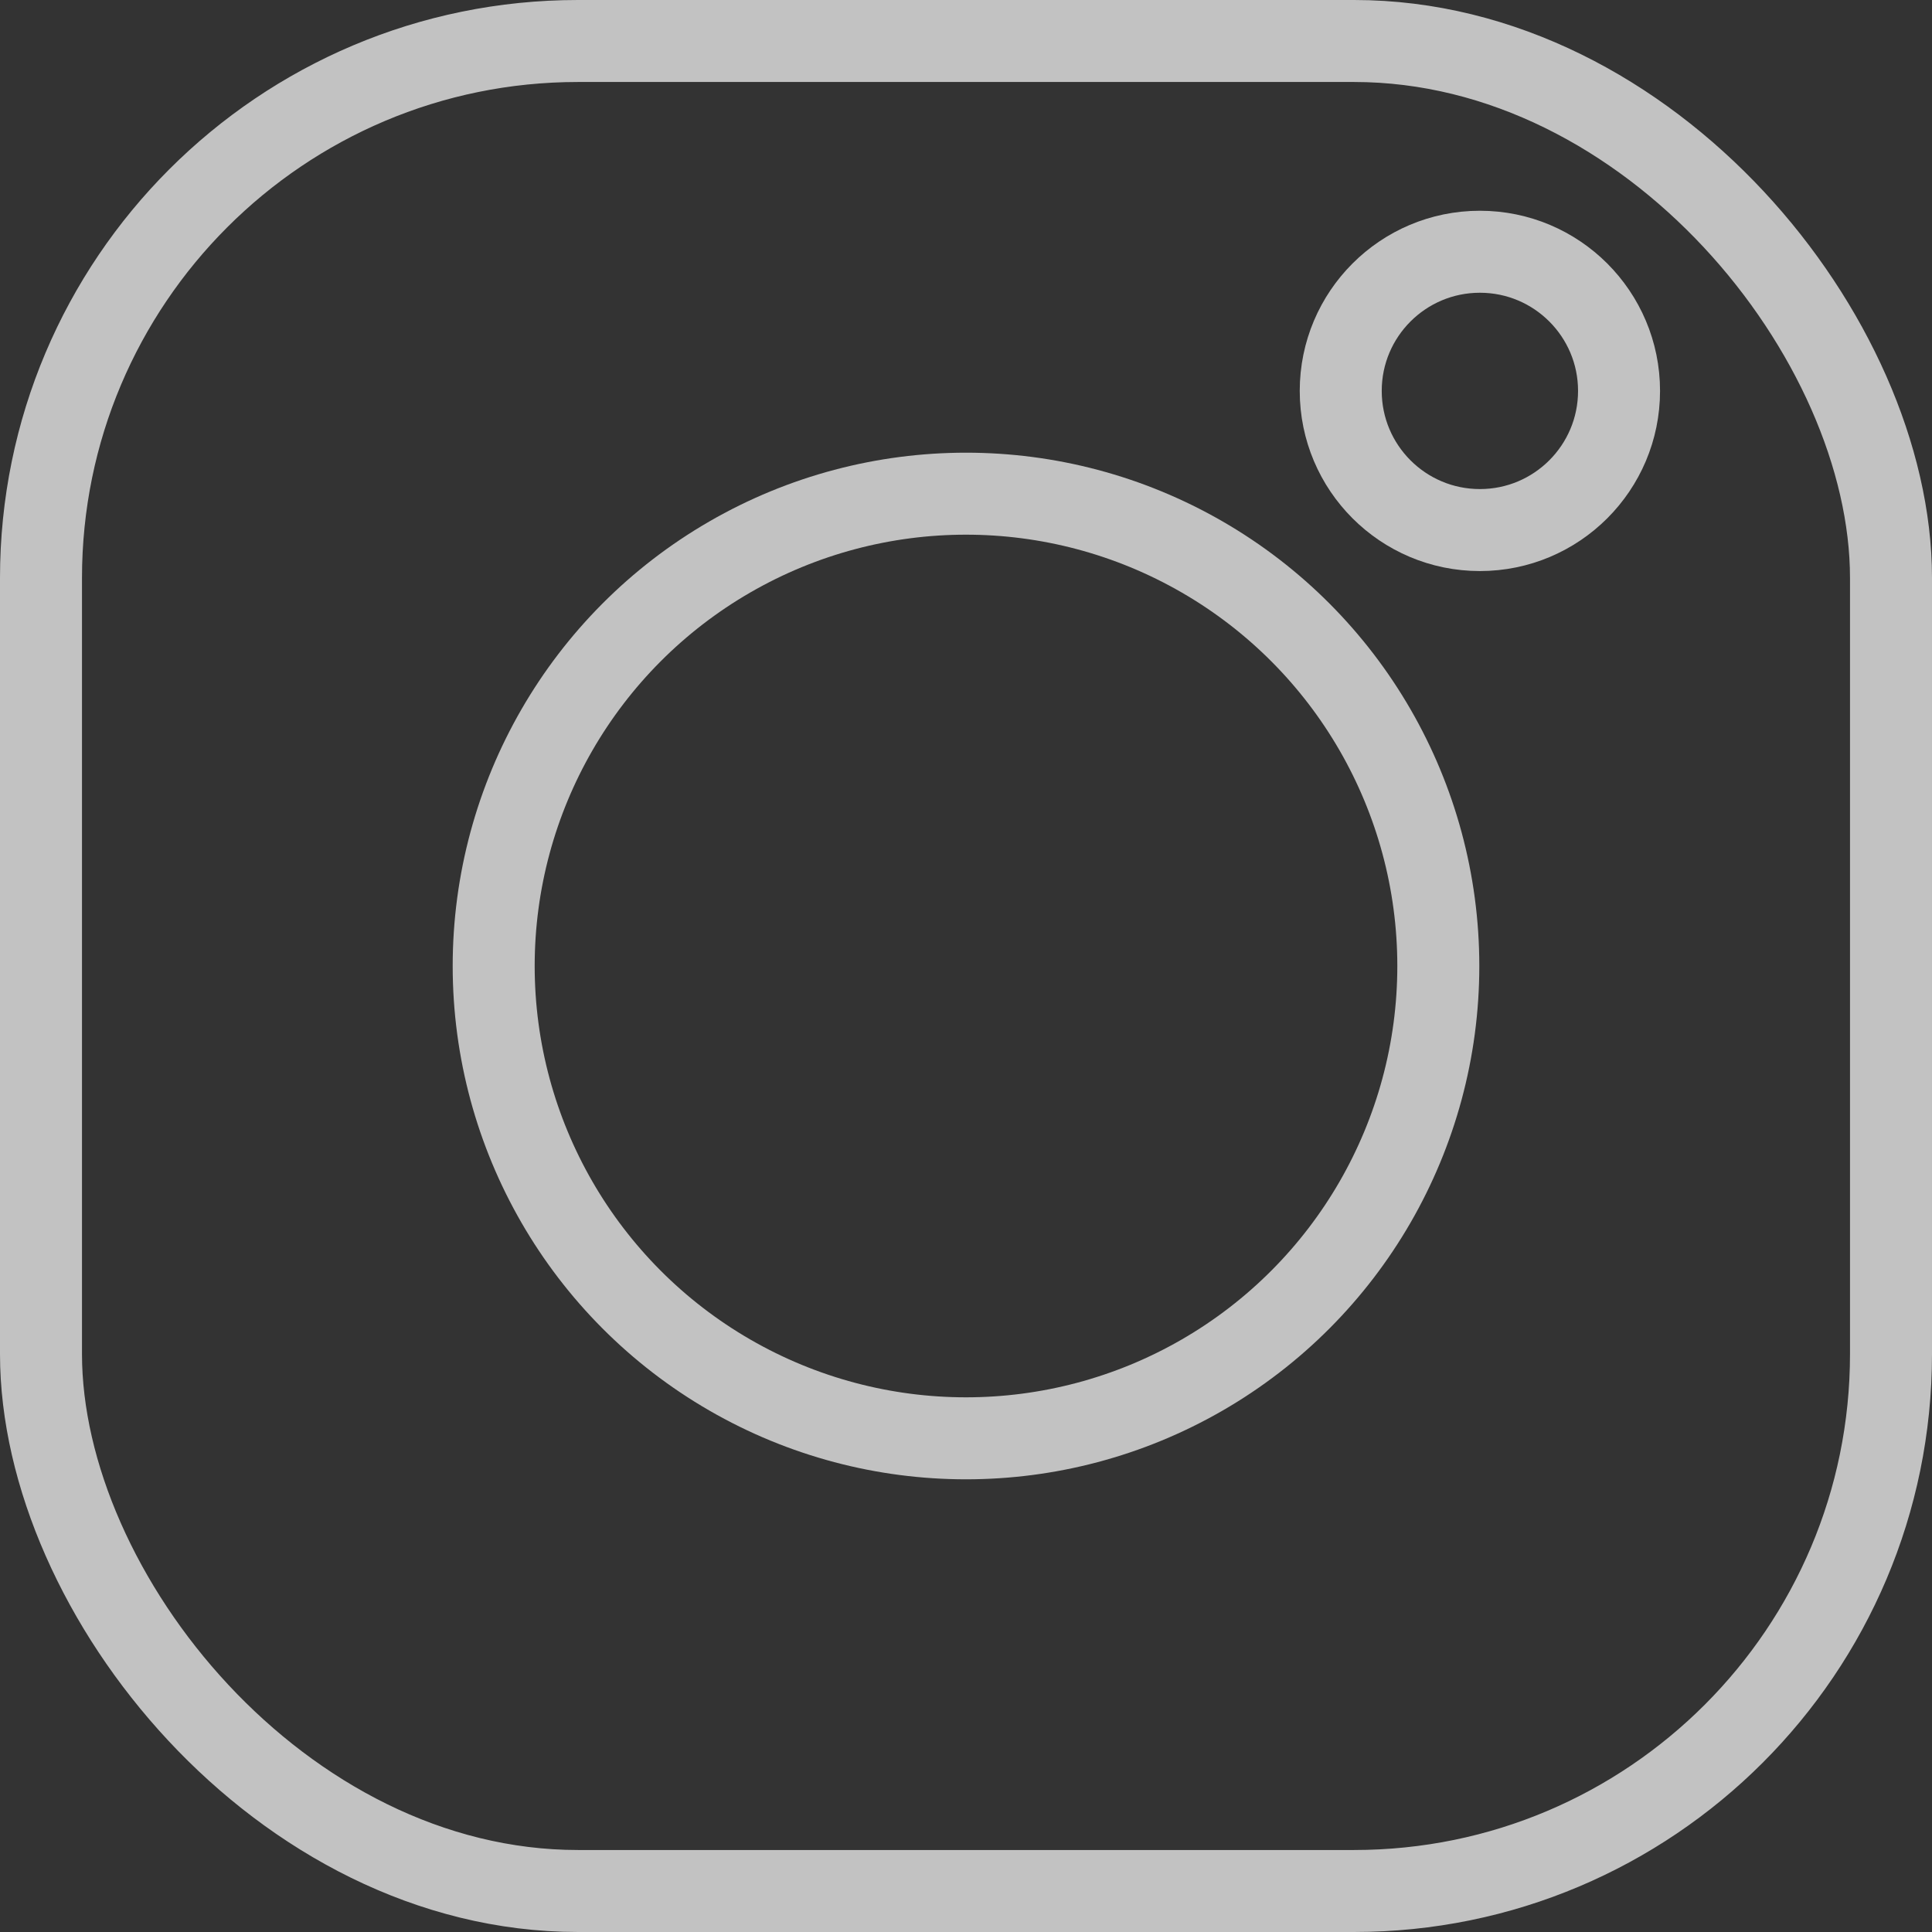
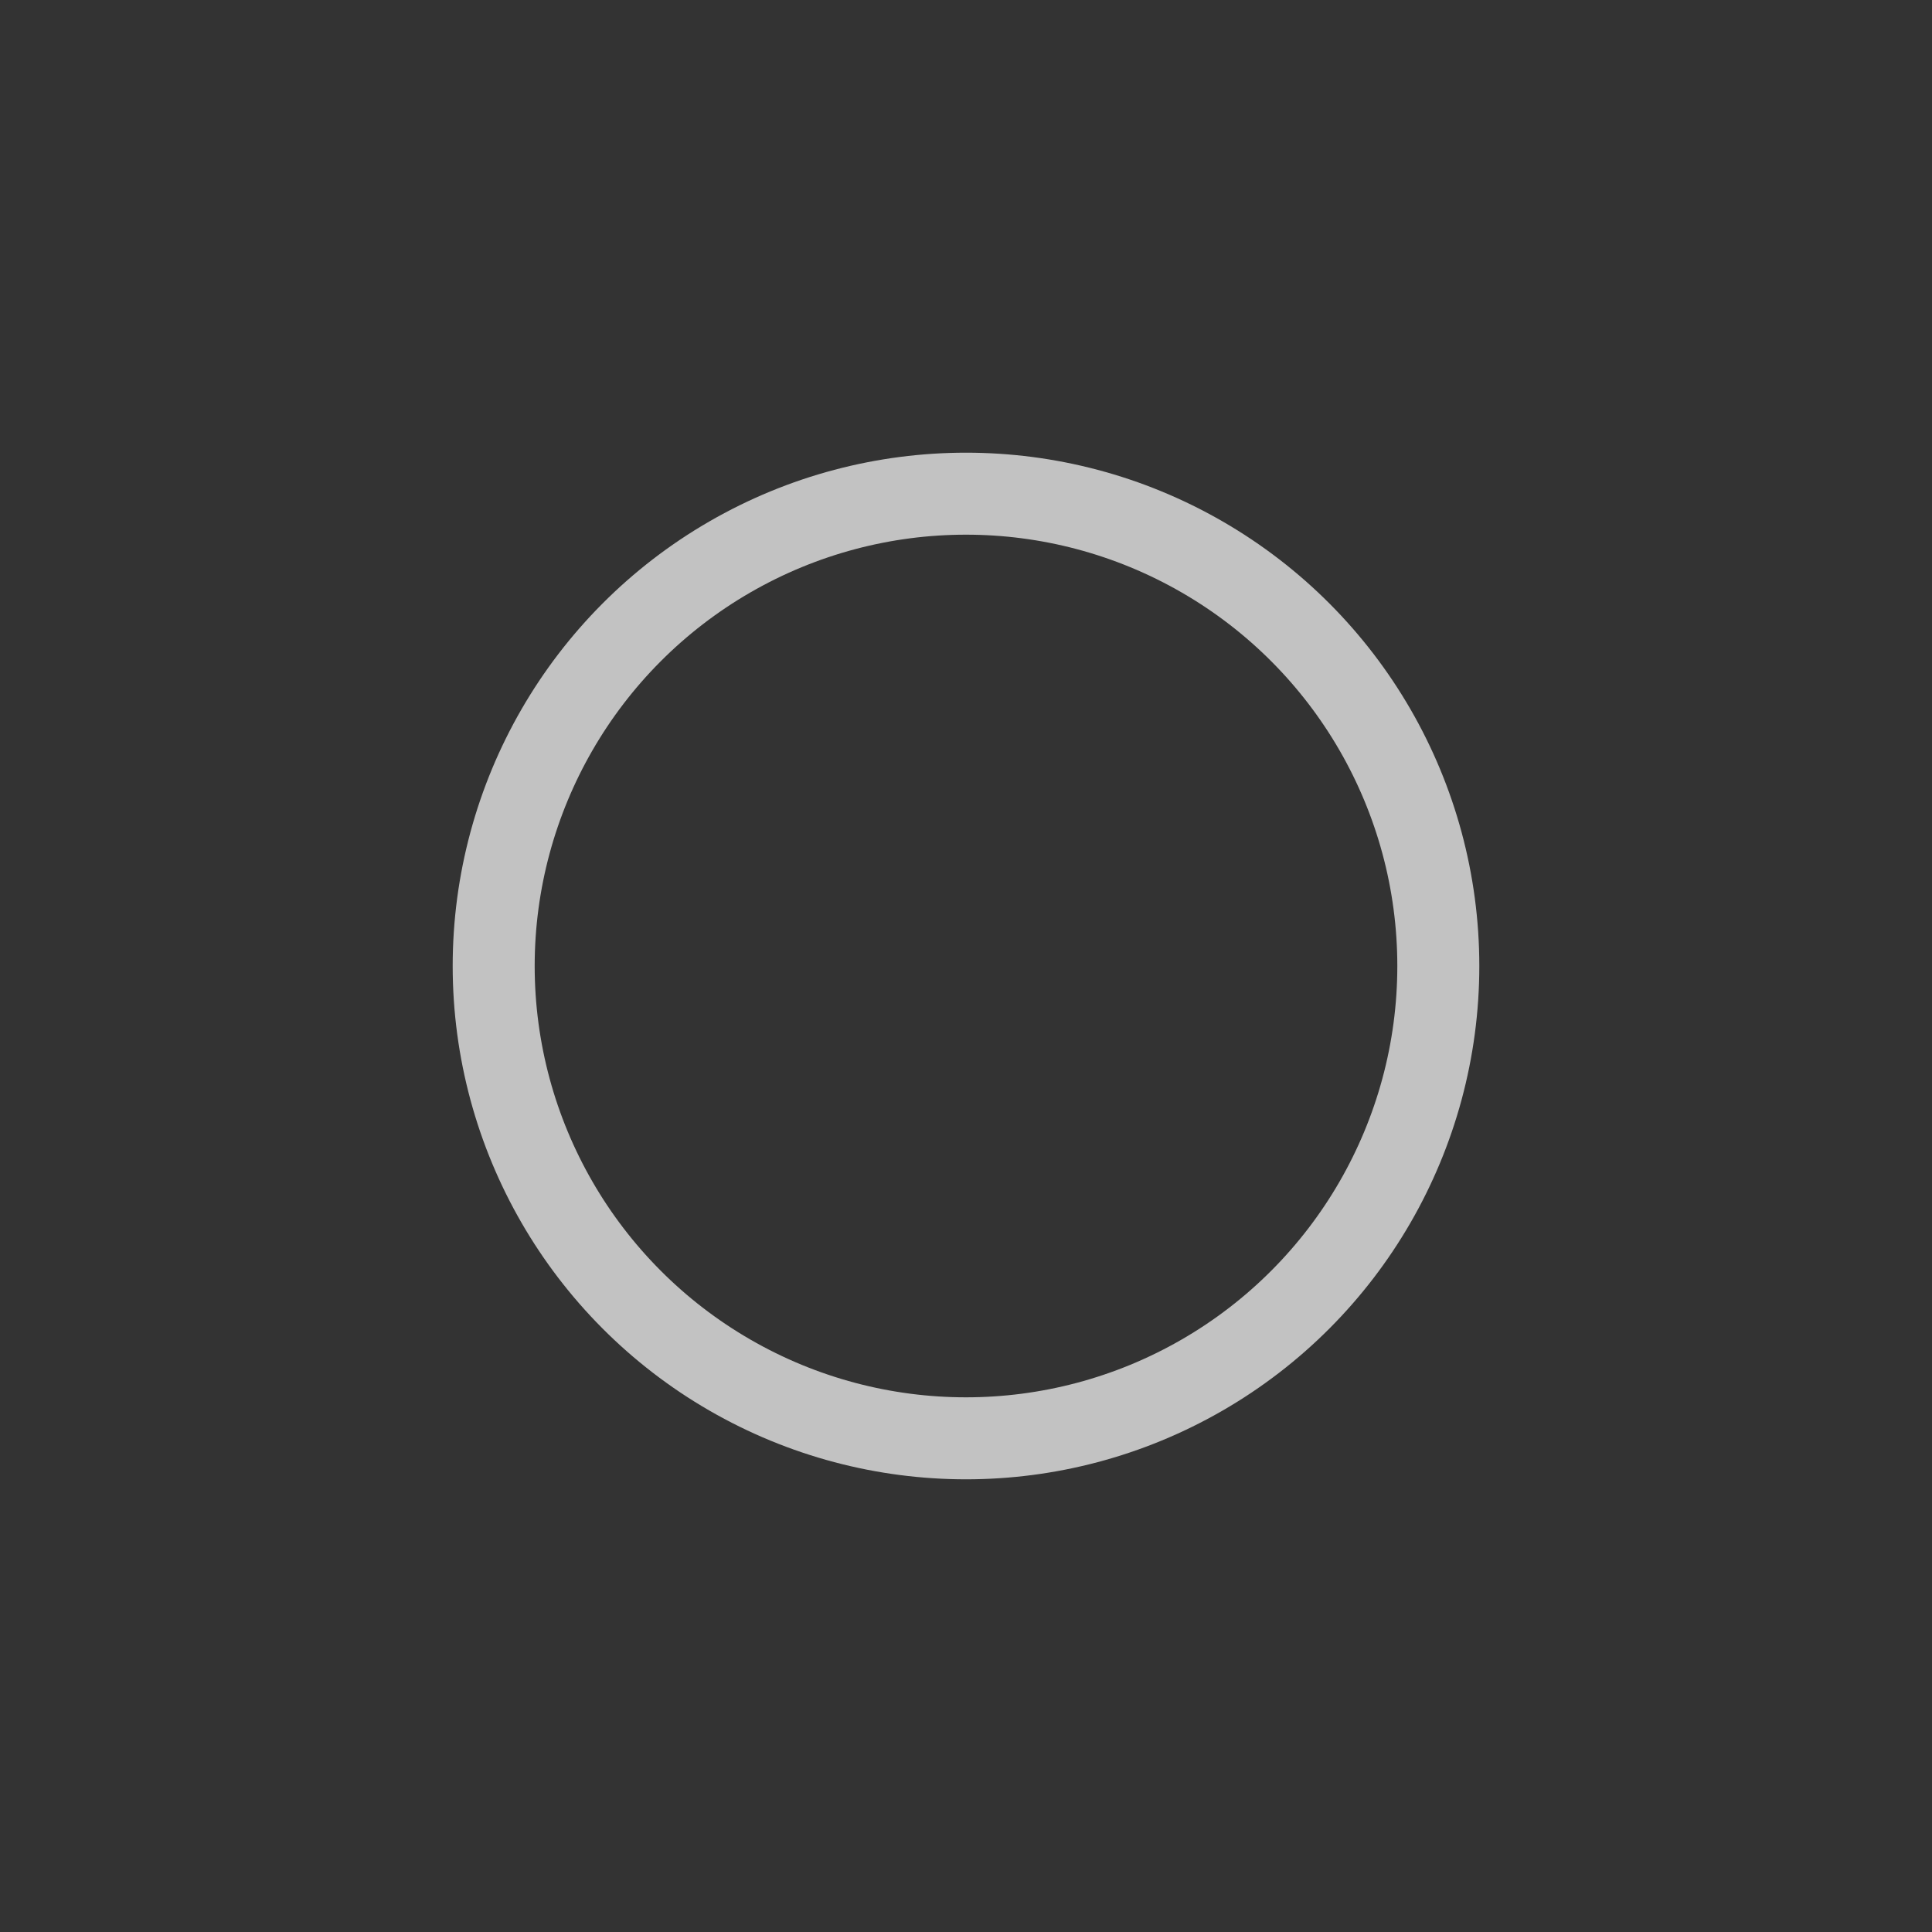
<svg xmlns="http://www.w3.org/2000/svg" viewBox="0 0 33.46 33.46">
  <rect x="0" y="0" width="33.46" height="33.46" fill="#333333" stroke="none" />
  <defs>
    <style>.cls-1{opacity:0.7;}.cls-2{fill:none;stroke:#fff;stroke-miterlimit:10;stroke-width:1.42px;}</style>
  </defs>
  <g id="Слой_2" data-name="Слой 2">
    <g id="Слой_1-2" data-name="Слой 1">
      <g class="cls-1">
-         <rect class="cls-2" x="0.71" y="0.71" width="32.04" height="32.04" rx="9.3" />
        <circle class="cls-2" cx="16.73" cy="16.73" r="8.18" />
-         <circle class="cls-2" cx="25.63" cy="6.77" r="2.41" />
      </g>
    </g>
  </g>
</svg>